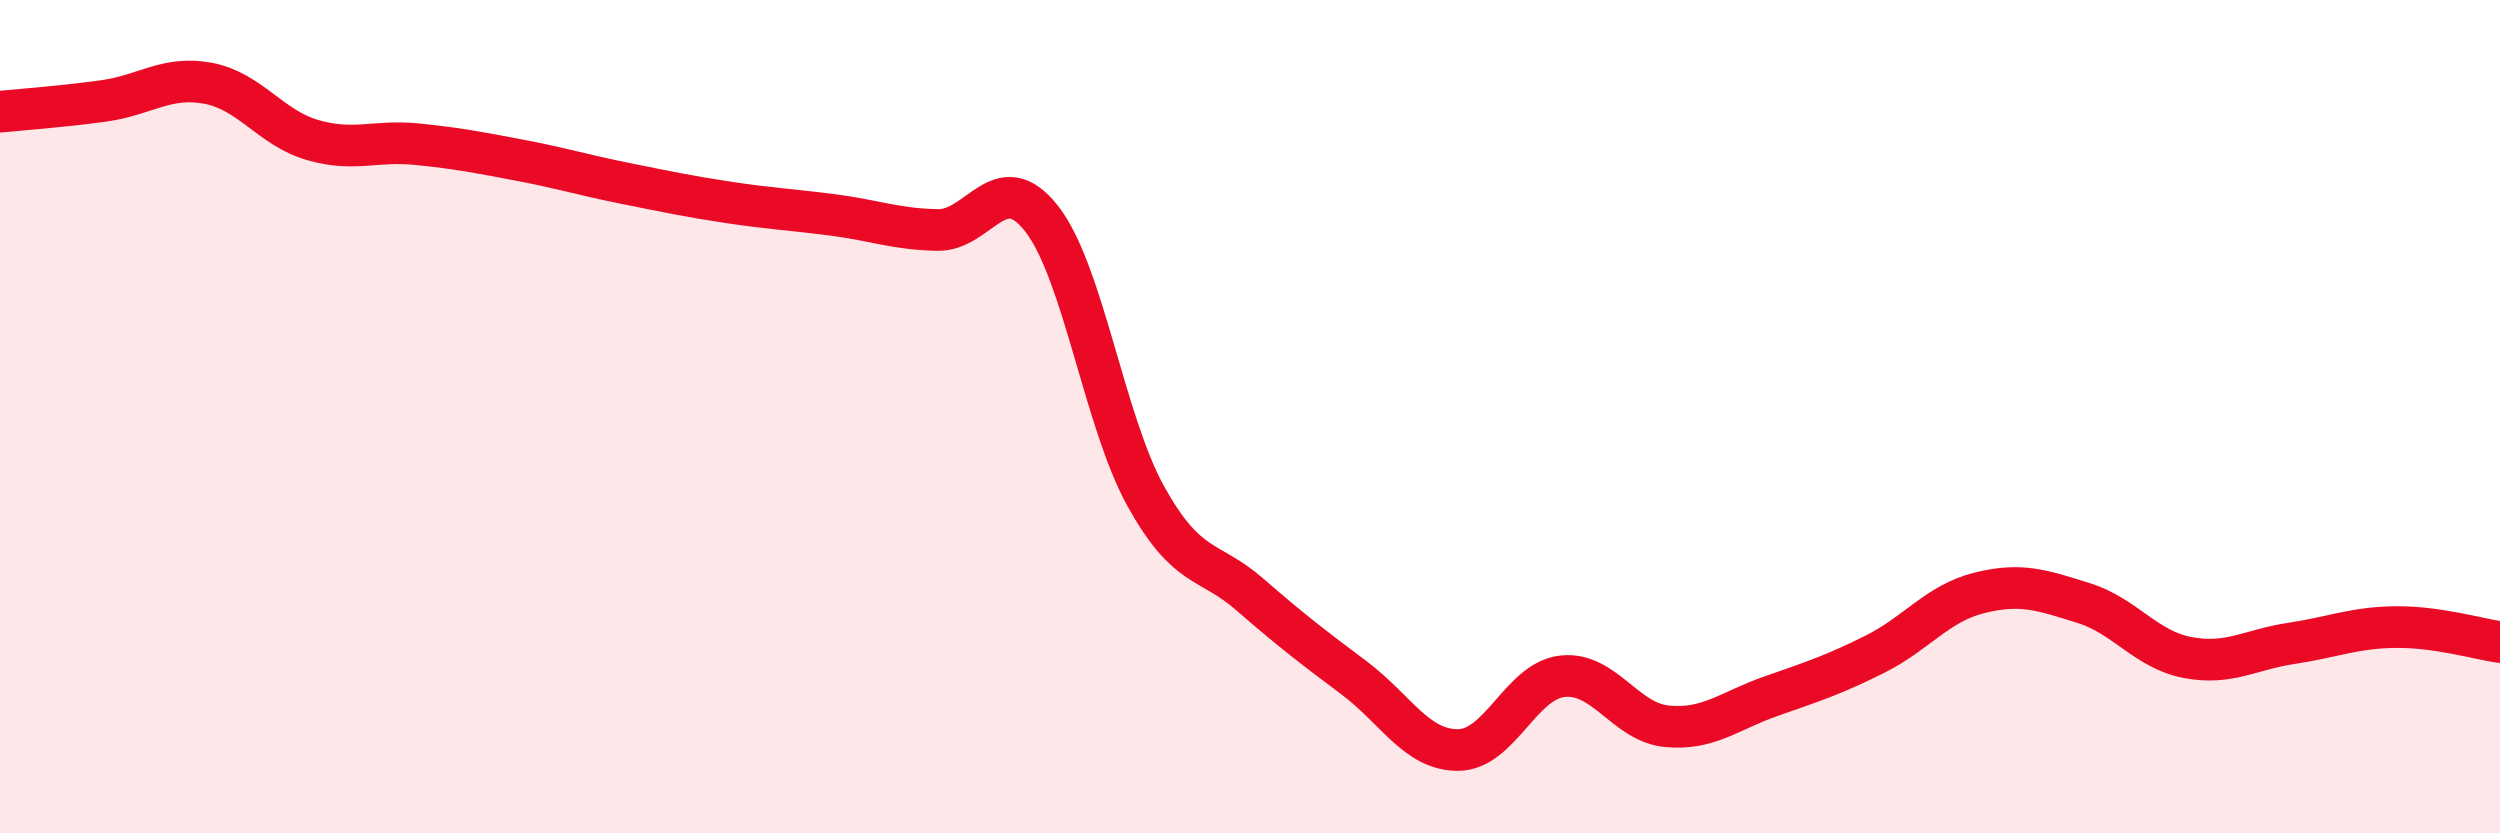
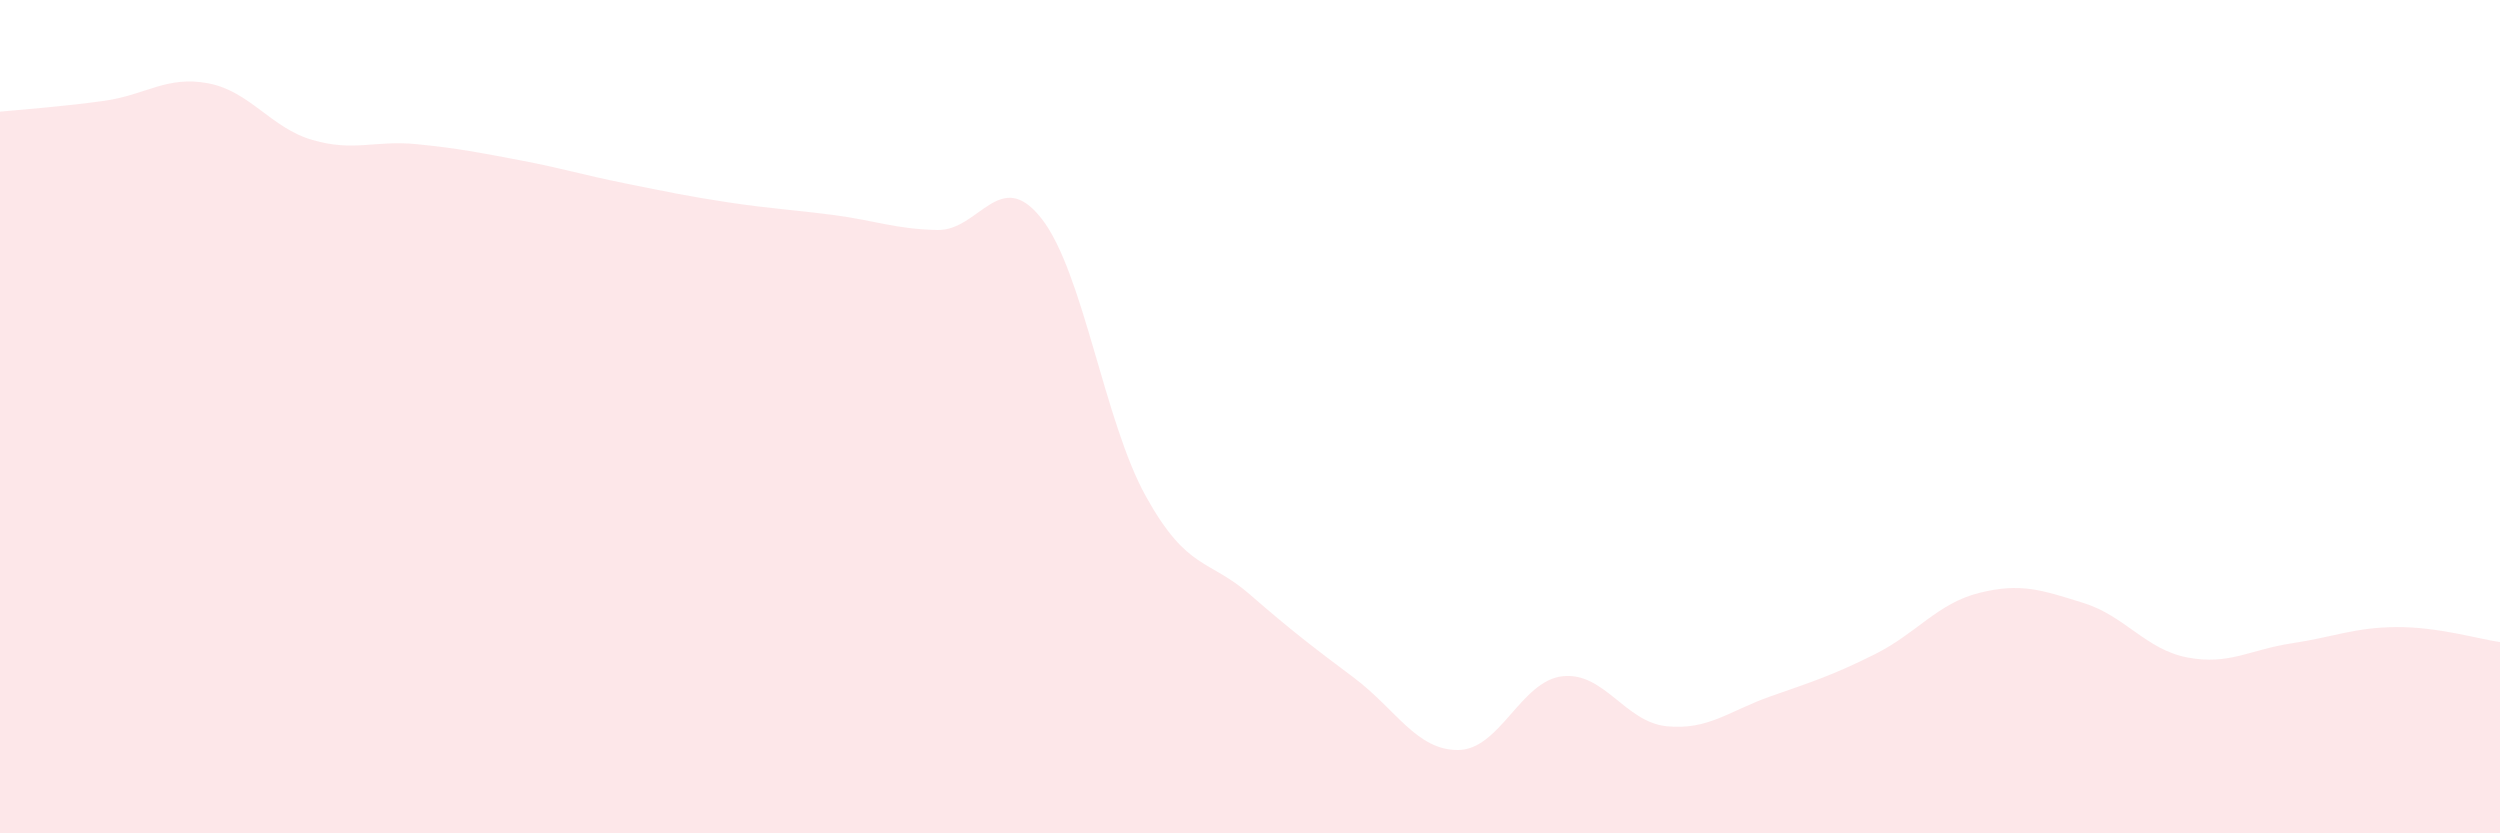
<svg xmlns="http://www.w3.org/2000/svg" width="60" height="20" viewBox="0 0 60 20">
  <path d="M 0,2.68 C 0.5,2.63 1.5,2.56 2.5,2.42 C 3.5,2.28 4,1.81 5,2 C 6,2.19 6.5,3.07 7.5,3.36 C 8.5,3.65 9,3.36 10,3.46 C 11,3.56 11.5,3.66 12.5,3.85 C 13.5,4.04 14,4.2 15,4.4 C 16,4.6 16.5,4.71 17.5,4.86 C 18.5,5.01 19,5.03 20,5.16 C 21,5.29 21.5,5.5 22.5,5.52 C 23.5,5.54 24,3.97 25,5.25 C 26,6.53 26.5,10.11 27.5,11.91 C 28.5,13.71 29,13.4 30,14.27 C 31,15.14 31.5,15.52 32.5,16.27 C 33.5,17.02 34,18.01 35,18 C 36,17.99 36.5,16.34 37.5,16.23 C 38.5,16.12 39,17.33 40,17.43 C 41,17.53 41.5,17.06 42.5,16.71 C 43.5,16.36 44,16.2 45,15.7 C 46,15.2 46.5,14.48 47.5,14.23 C 48.5,13.98 49,14.16 50,14.47 C 51,14.78 51.5,15.59 52.5,15.78 C 53.5,15.97 54,15.59 55,15.44 C 56,15.29 56.5,15.06 57.5,15.05 C 58.5,15.04 59.5,15.34 60,15.41L60 20L0 20Z" fill="#EB0A25" opacity="0.1" stroke-linecap="round" stroke-linejoin="round" />
-   <path d="M 0,2.68 C 0.5,2.63 1.5,2.56 2.5,2.42 C 3.5,2.28 4,1.81 5,2 C 6,2.19 6.5,3.07 7.5,3.36 C 8.5,3.65 9,3.36 10,3.46 C 11,3.56 11.5,3.66 12.5,3.85 C 13.5,4.04 14,4.2 15,4.4 C 16,4.6 16.5,4.71 17.5,4.86 C 18.5,5.01 19,5.03 20,5.16 C 21,5.29 21.5,5.5 22.5,5.52 C 23.5,5.54 24,3.97 25,5.25 C 26,6.53 26.5,10.11 27.5,11.91 C 28.5,13.71 29,13.4 30,14.27 C 31,15.14 31.5,15.52 32.5,16.27 C 33.5,17.02 34,18.01 35,18 C 36,17.99 36.5,16.34 37.5,16.23 C 38.5,16.12 39,17.33 40,17.43 C 41,17.53 41.5,17.06 42.5,16.71 C 43.5,16.36 44,16.2 45,15.7 C 46,15.2 46.5,14.48 47.5,14.23 C 48.5,13.98 49,14.16 50,14.47 C 51,14.78 51.5,15.59 52.5,15.78 C 53.5,15.97 54,15.59 55,15.44 C 56,15.29 56.5,15.06 57.5,15.05 C 58.5,15.04 59.5,15.34 60,15.41" stroke="#EB0A25" stroke-width="1" fill="none" stroke-linecap="round" stroke-linejoin="round" />
</svg>